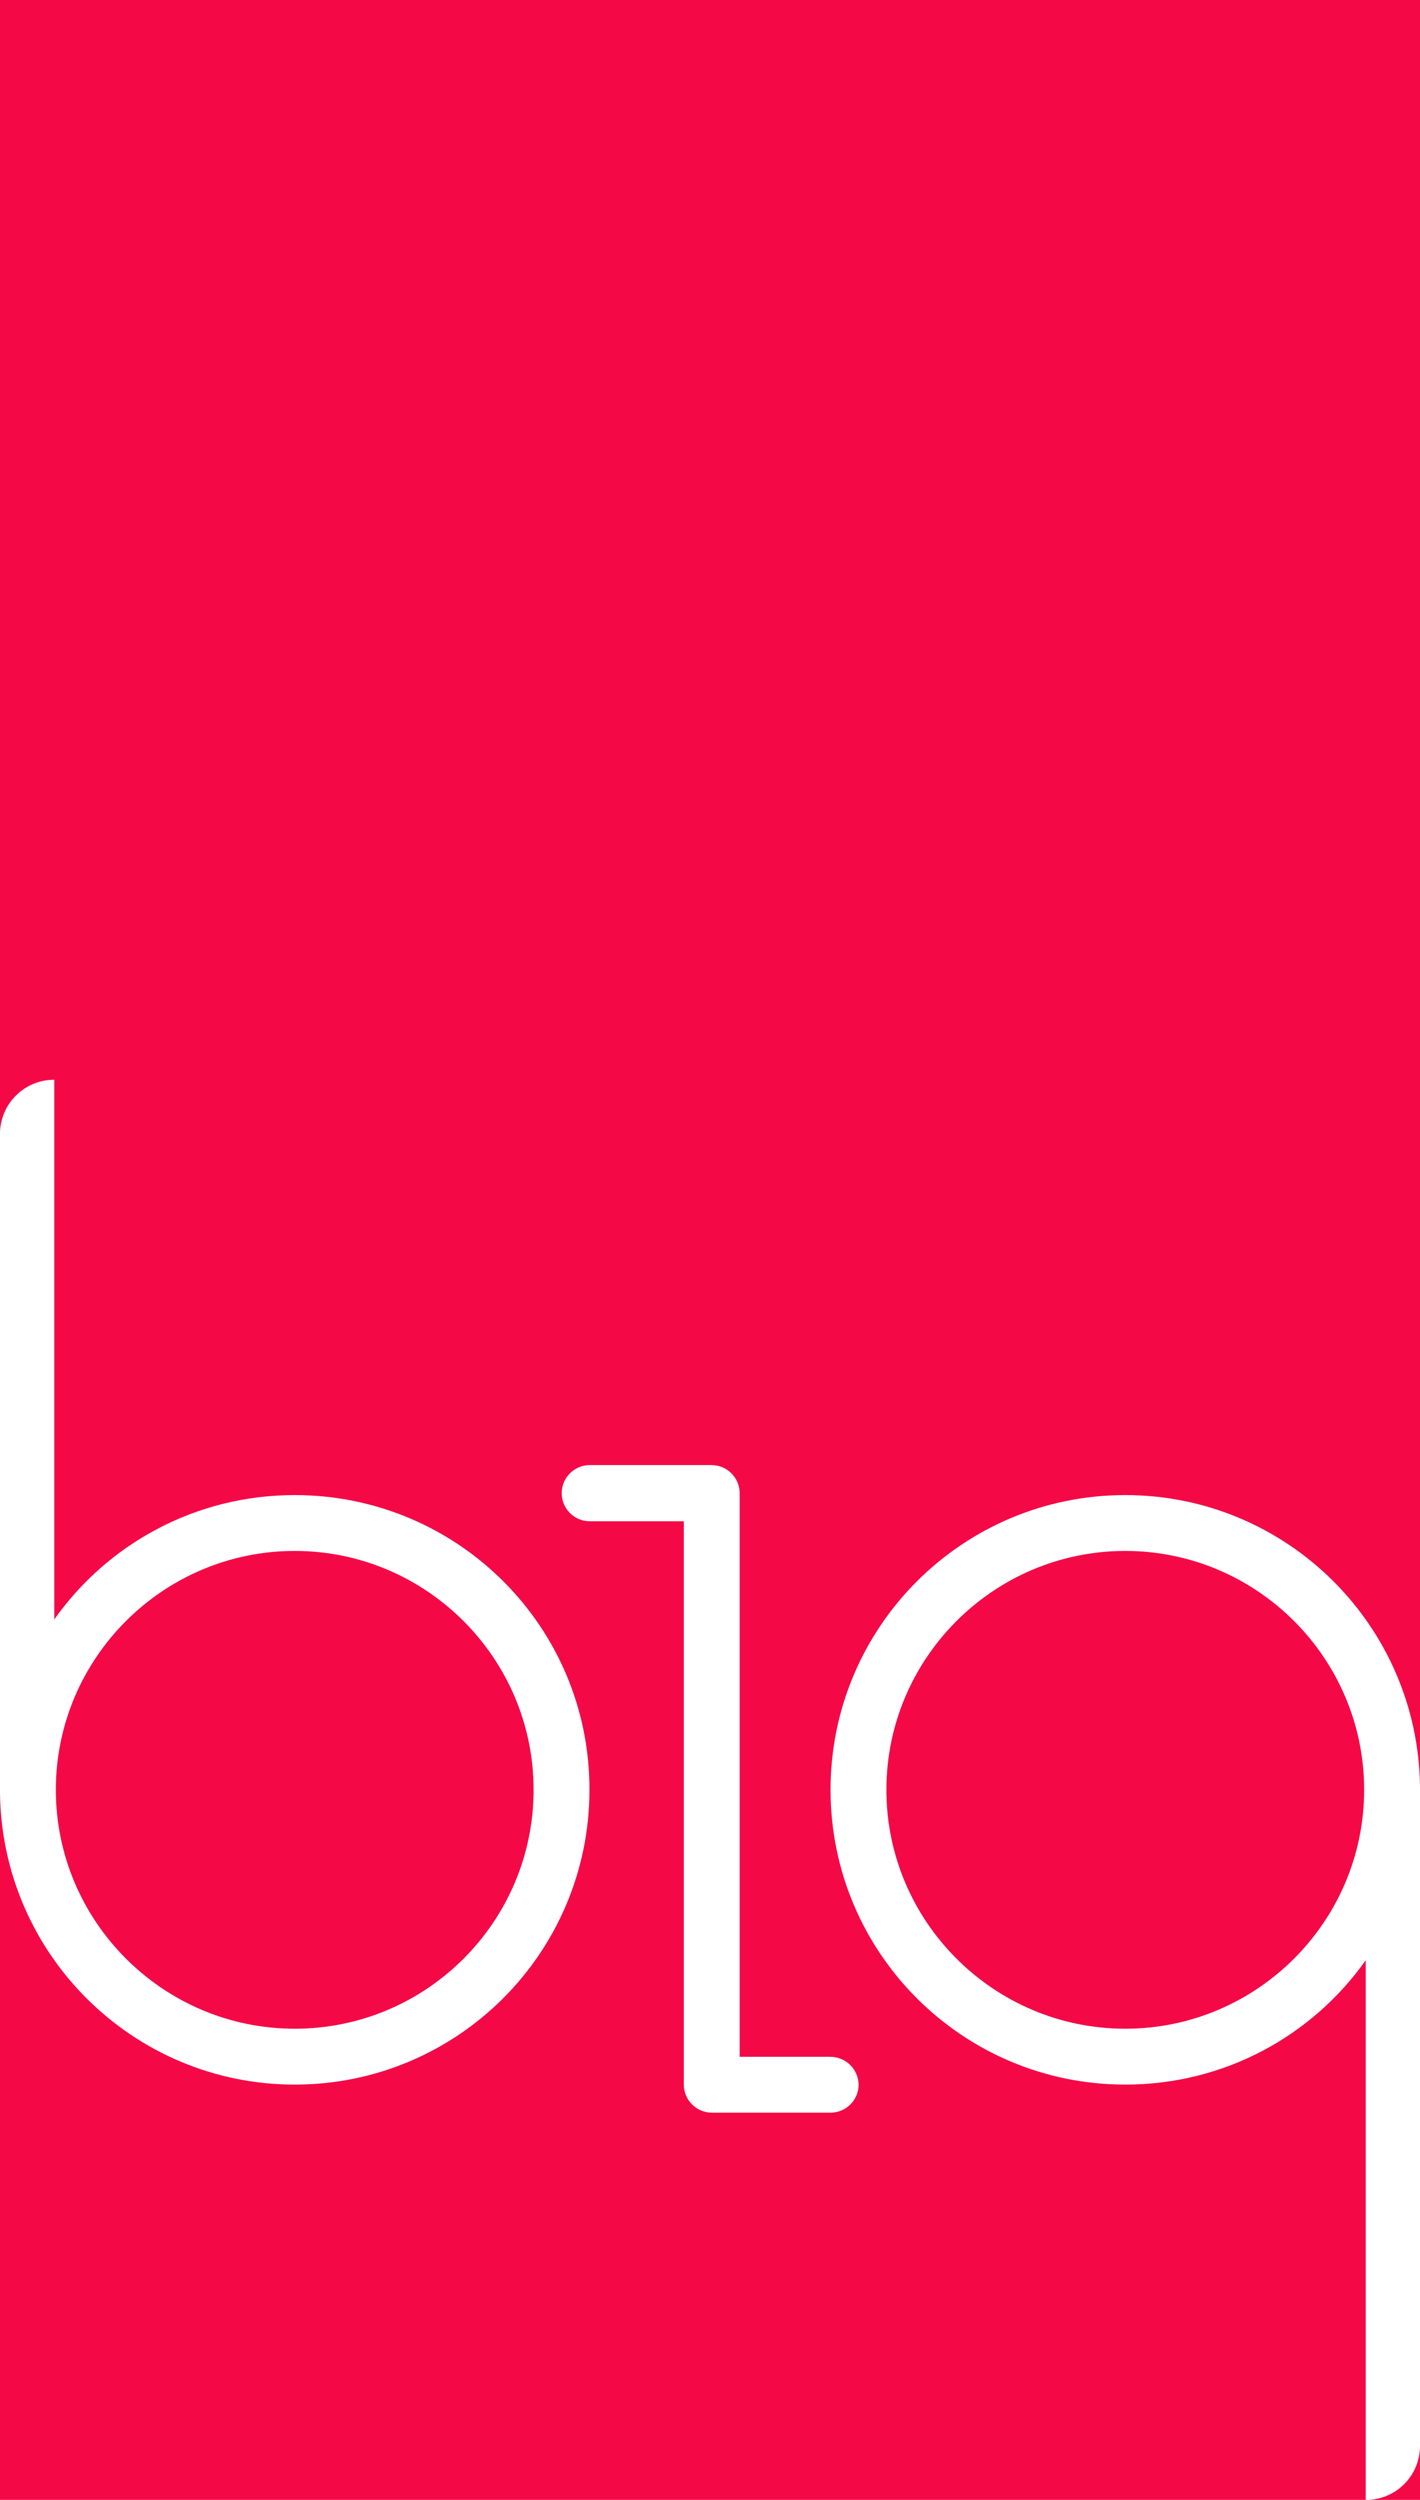
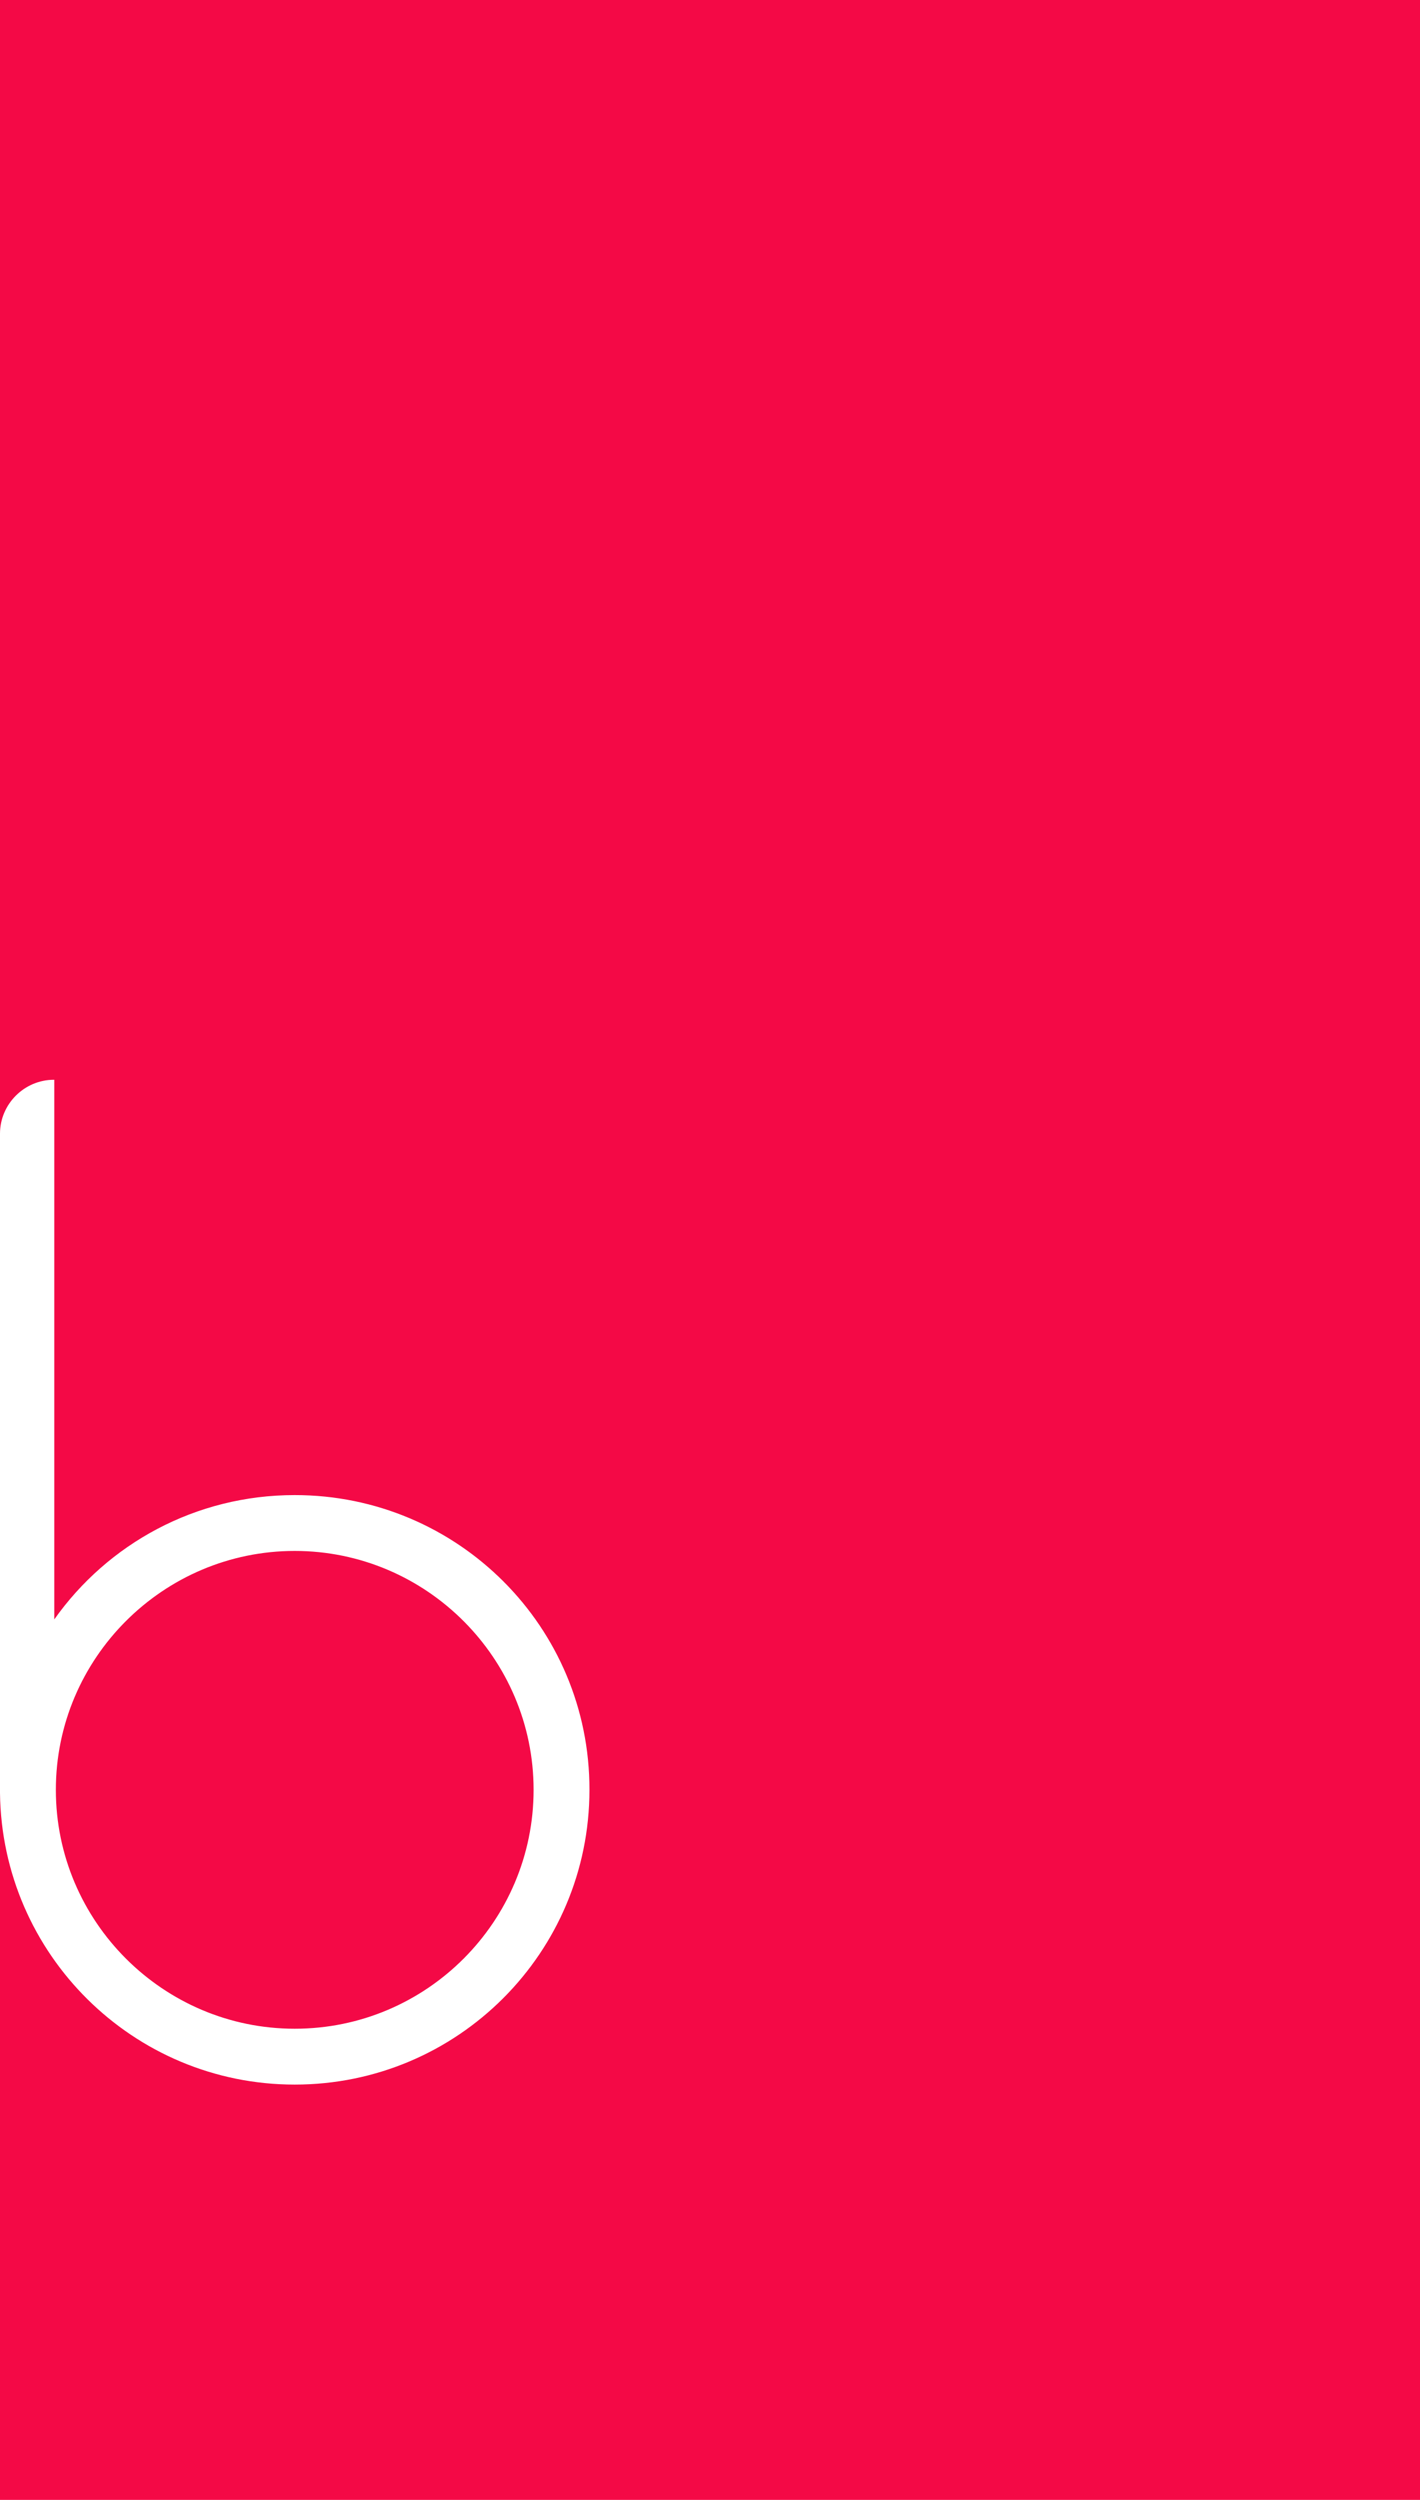
<svg xmlns="http://www.w3.org/2000/svg" width="121" height="213" viewBox="0 0 121 213" fill="none">
  <rect width="121" height="213" fill="#F40946" />
  <path d="M25.114 127.386C16.644 127.386 9.169 131.554 4.625 137.98V92H4.598C2.07 92 0 94.07 0 96.598V152.769C0.161 166.509 11.347 177.614 25.114 177.614C38.989 177.614 50.228 166.375 50.228 152.5C50.255 138.625 39.016 127.386 25.114 127.386ZM25.114 172.855C13.902 172.855 4.759 163.713 4.759 152.5C4.759 141.287 13.902 132.145 25.114 132.145C36.327 132.145 45.469 141.287 45.469 152.5C45.469 163.713 36.354 172.855 25.114 172.855Z" fill="white" />
-   <path d="M121 152.231C120.839 138.491 109.653 127.386 95.886 127.386C82.011 127.386 70.772 138.625 70.772 152.5C70.772 166.375 82.011 177.614 95.886 177.614C104.356 177.614 111.831 173.446 116.375 167.02V213H116.402C118.956 213 121 210.93 121 208.402V152.231ZM95.886 172.855C84.673 172.855 75.531 163.713 75.531 152.5C75.531 141.287 84.673 132.145 95.886 132.145C107.098 132.145 116.241 141.287 116.241 152.5C116.241 163.713 107.098 172.855 95.886 172.855Z" fill="white" />
-   <path d="M70.745 175.248H63.028V127.224C63.028 125.907 61.952 124.831 60.635 124.831H50.255C48.938 124.831 47.862 125.907 47.862 127.224C47.862 128.542 48.938 129.618 50.255 129.618H58.268V177.614C58.268 178.932 59.344 180.007 60.661 180.007H70.772C72.089 180.007 73.165 178.932 73.165 177.614C73.138 176.297 72.062 175.248 70.745 175.248Z" fill="white" />
</svg>